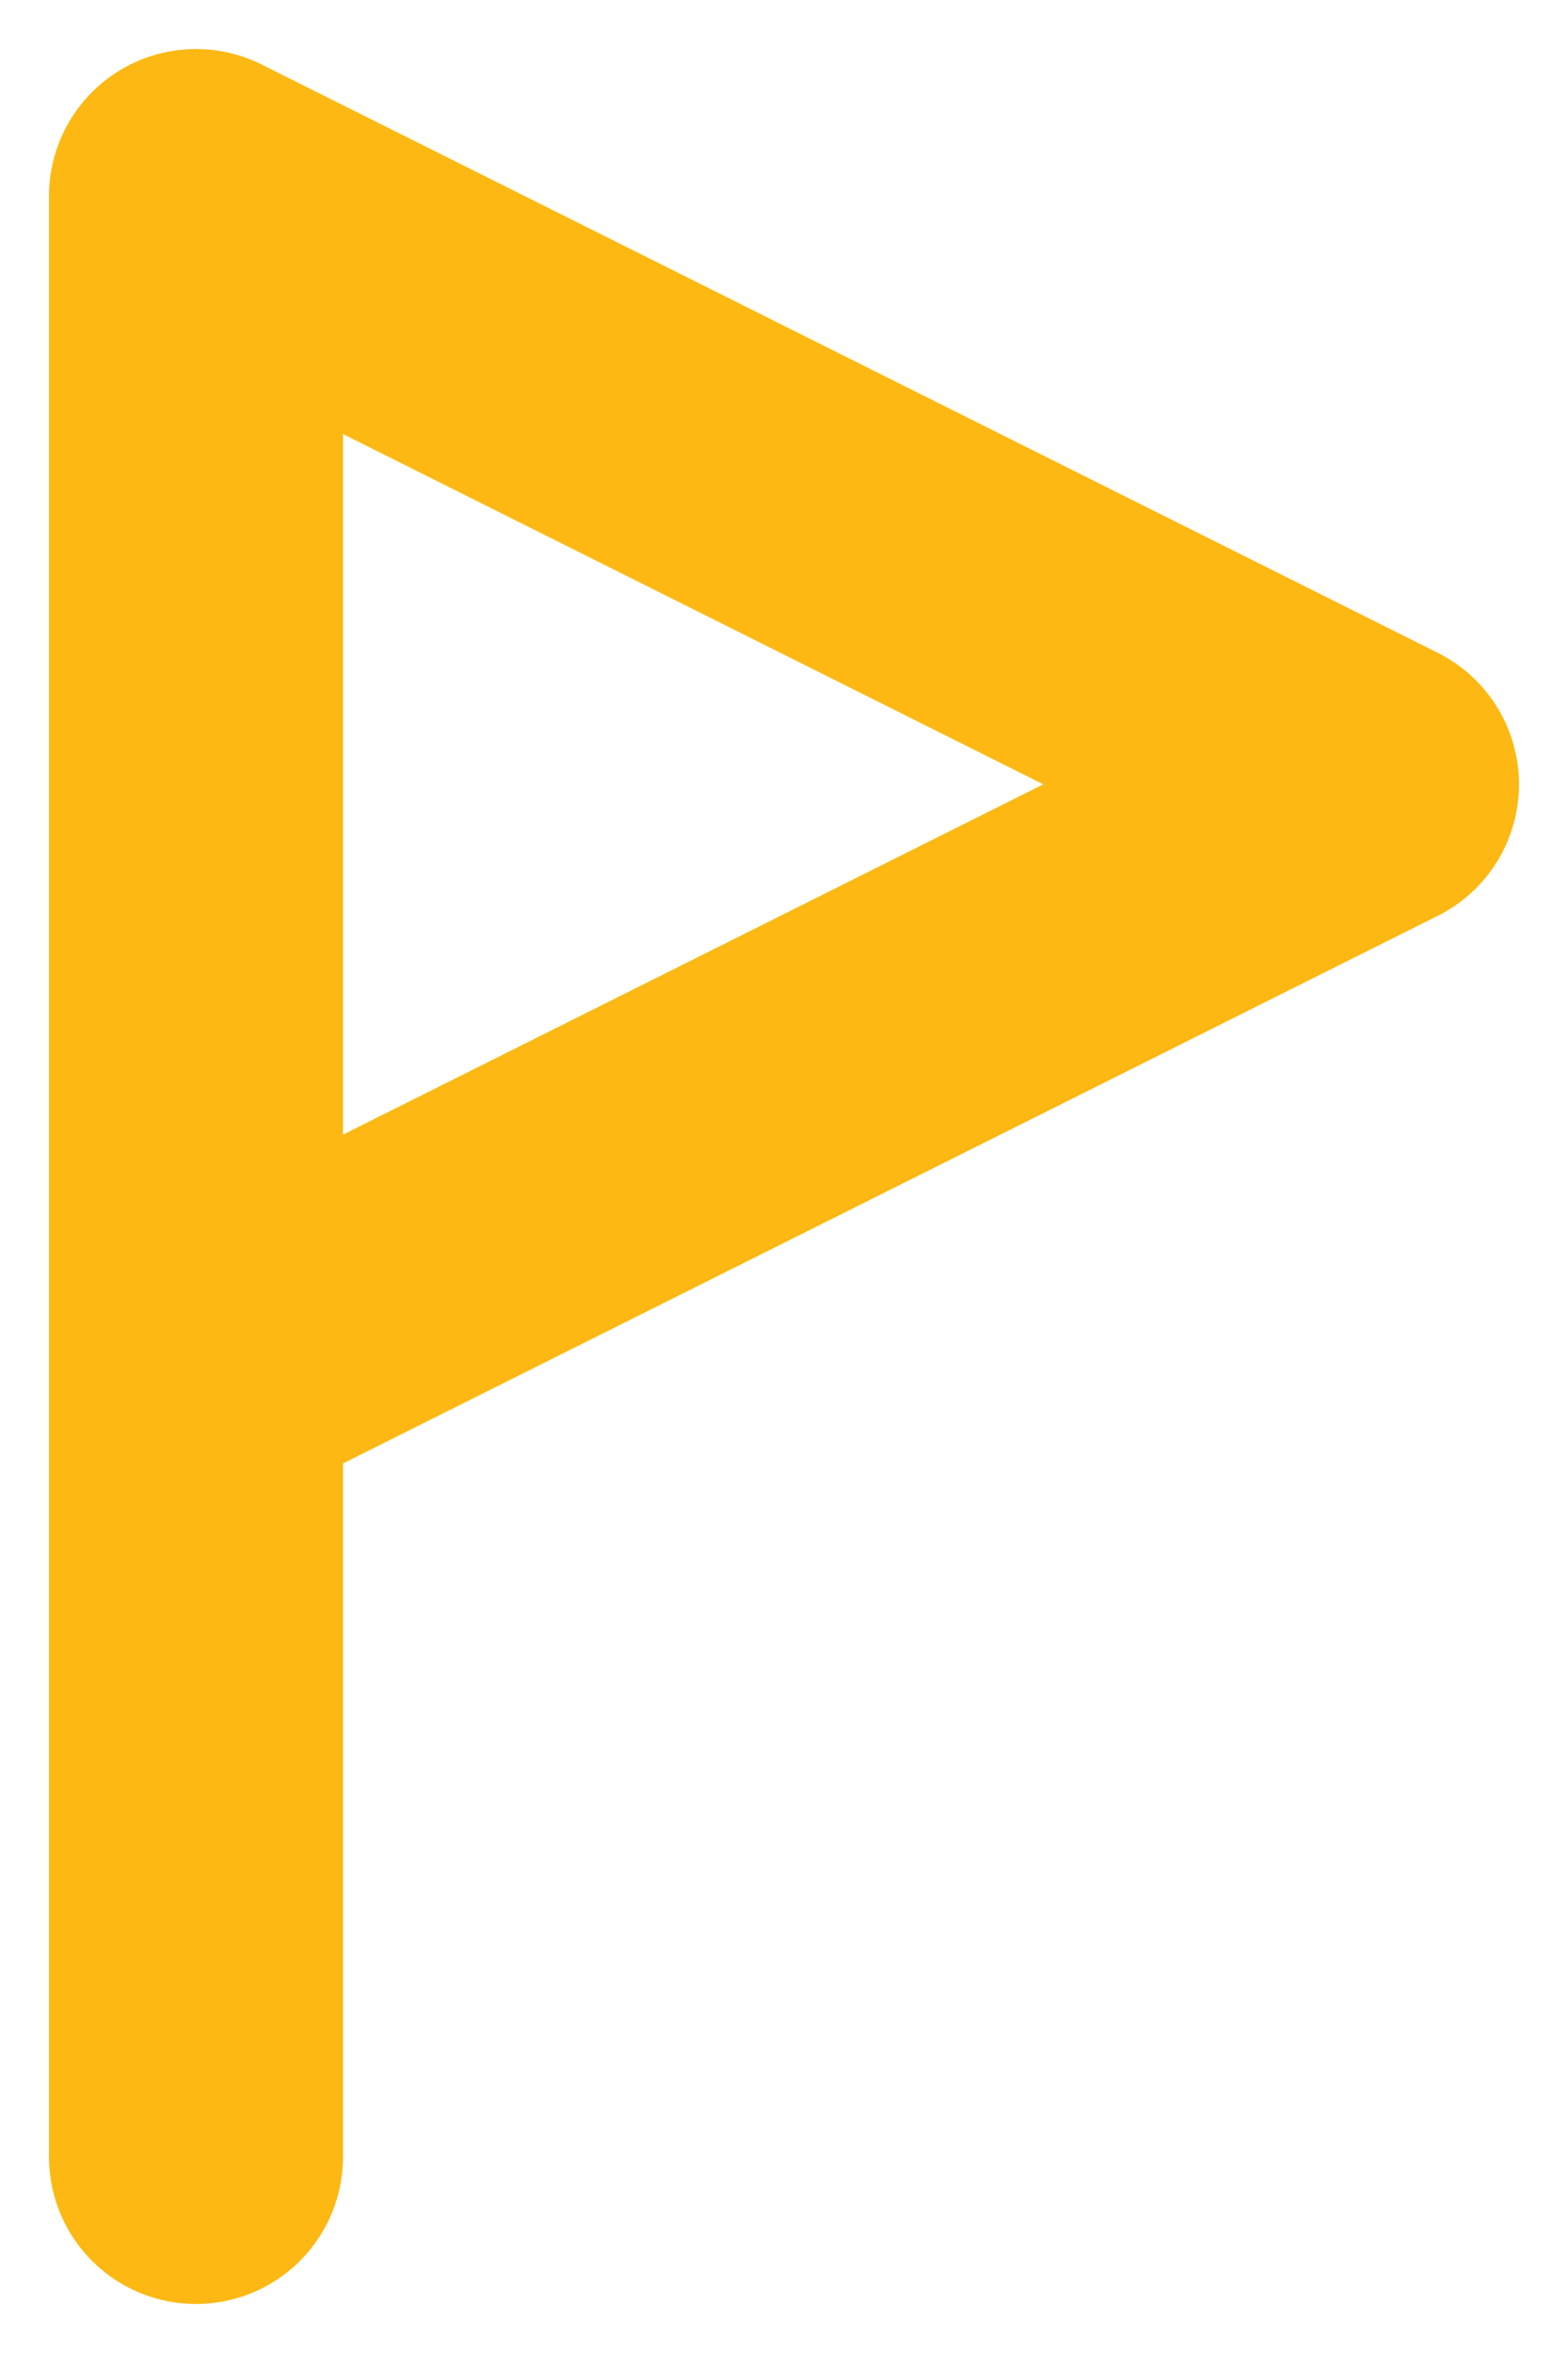
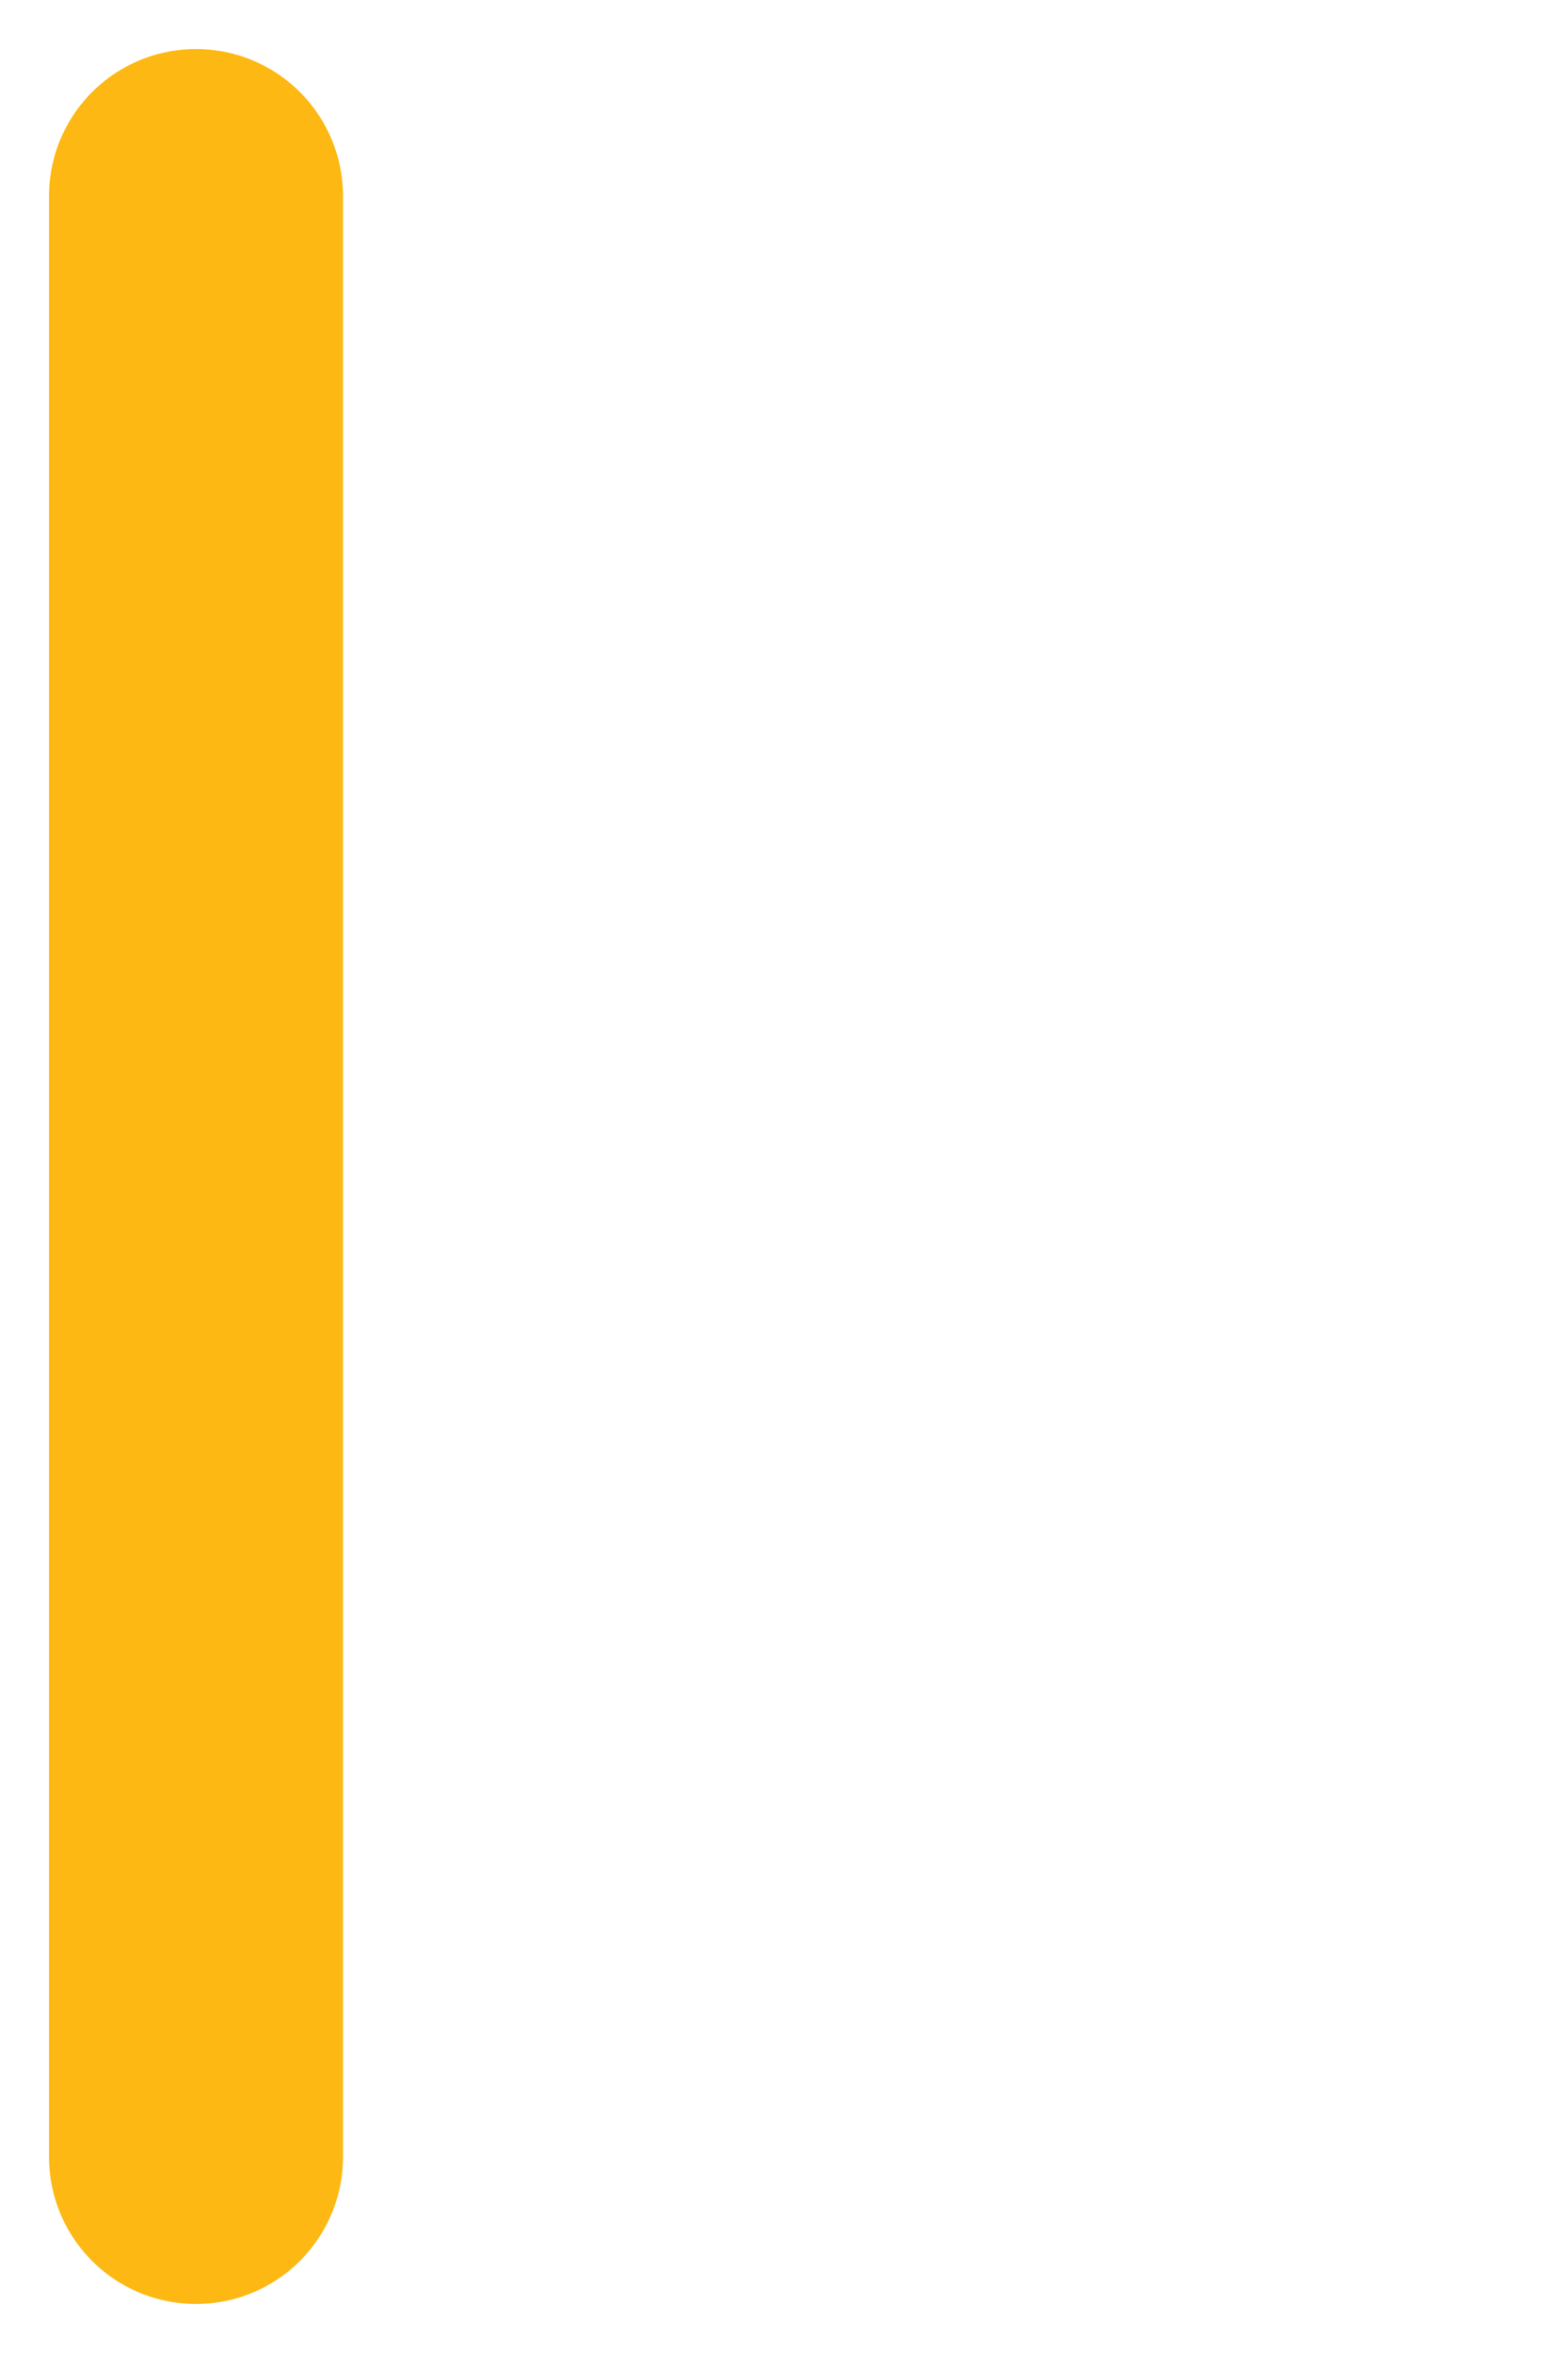
<svg xmlns="http://www.w3.org/2000/svg" fill="none" height="100%" overflow="visible" preserveAspectRatio="none" style="display: block;" viewBox="0 0 8 12" width="100%">
-   <path d="M1 7L7 4L1 1V11" id="Vector" stroke="#FDB813" stroke-linecap="round" stroke-linejoin="round" stroke-width="1.5" />
+   <path d="M1 7L1 1V11" id="Vector" stroke="#FDB813" stroke-linecap="round" stroke-linejoin="round" stroke-width="1.5" />
</svg>